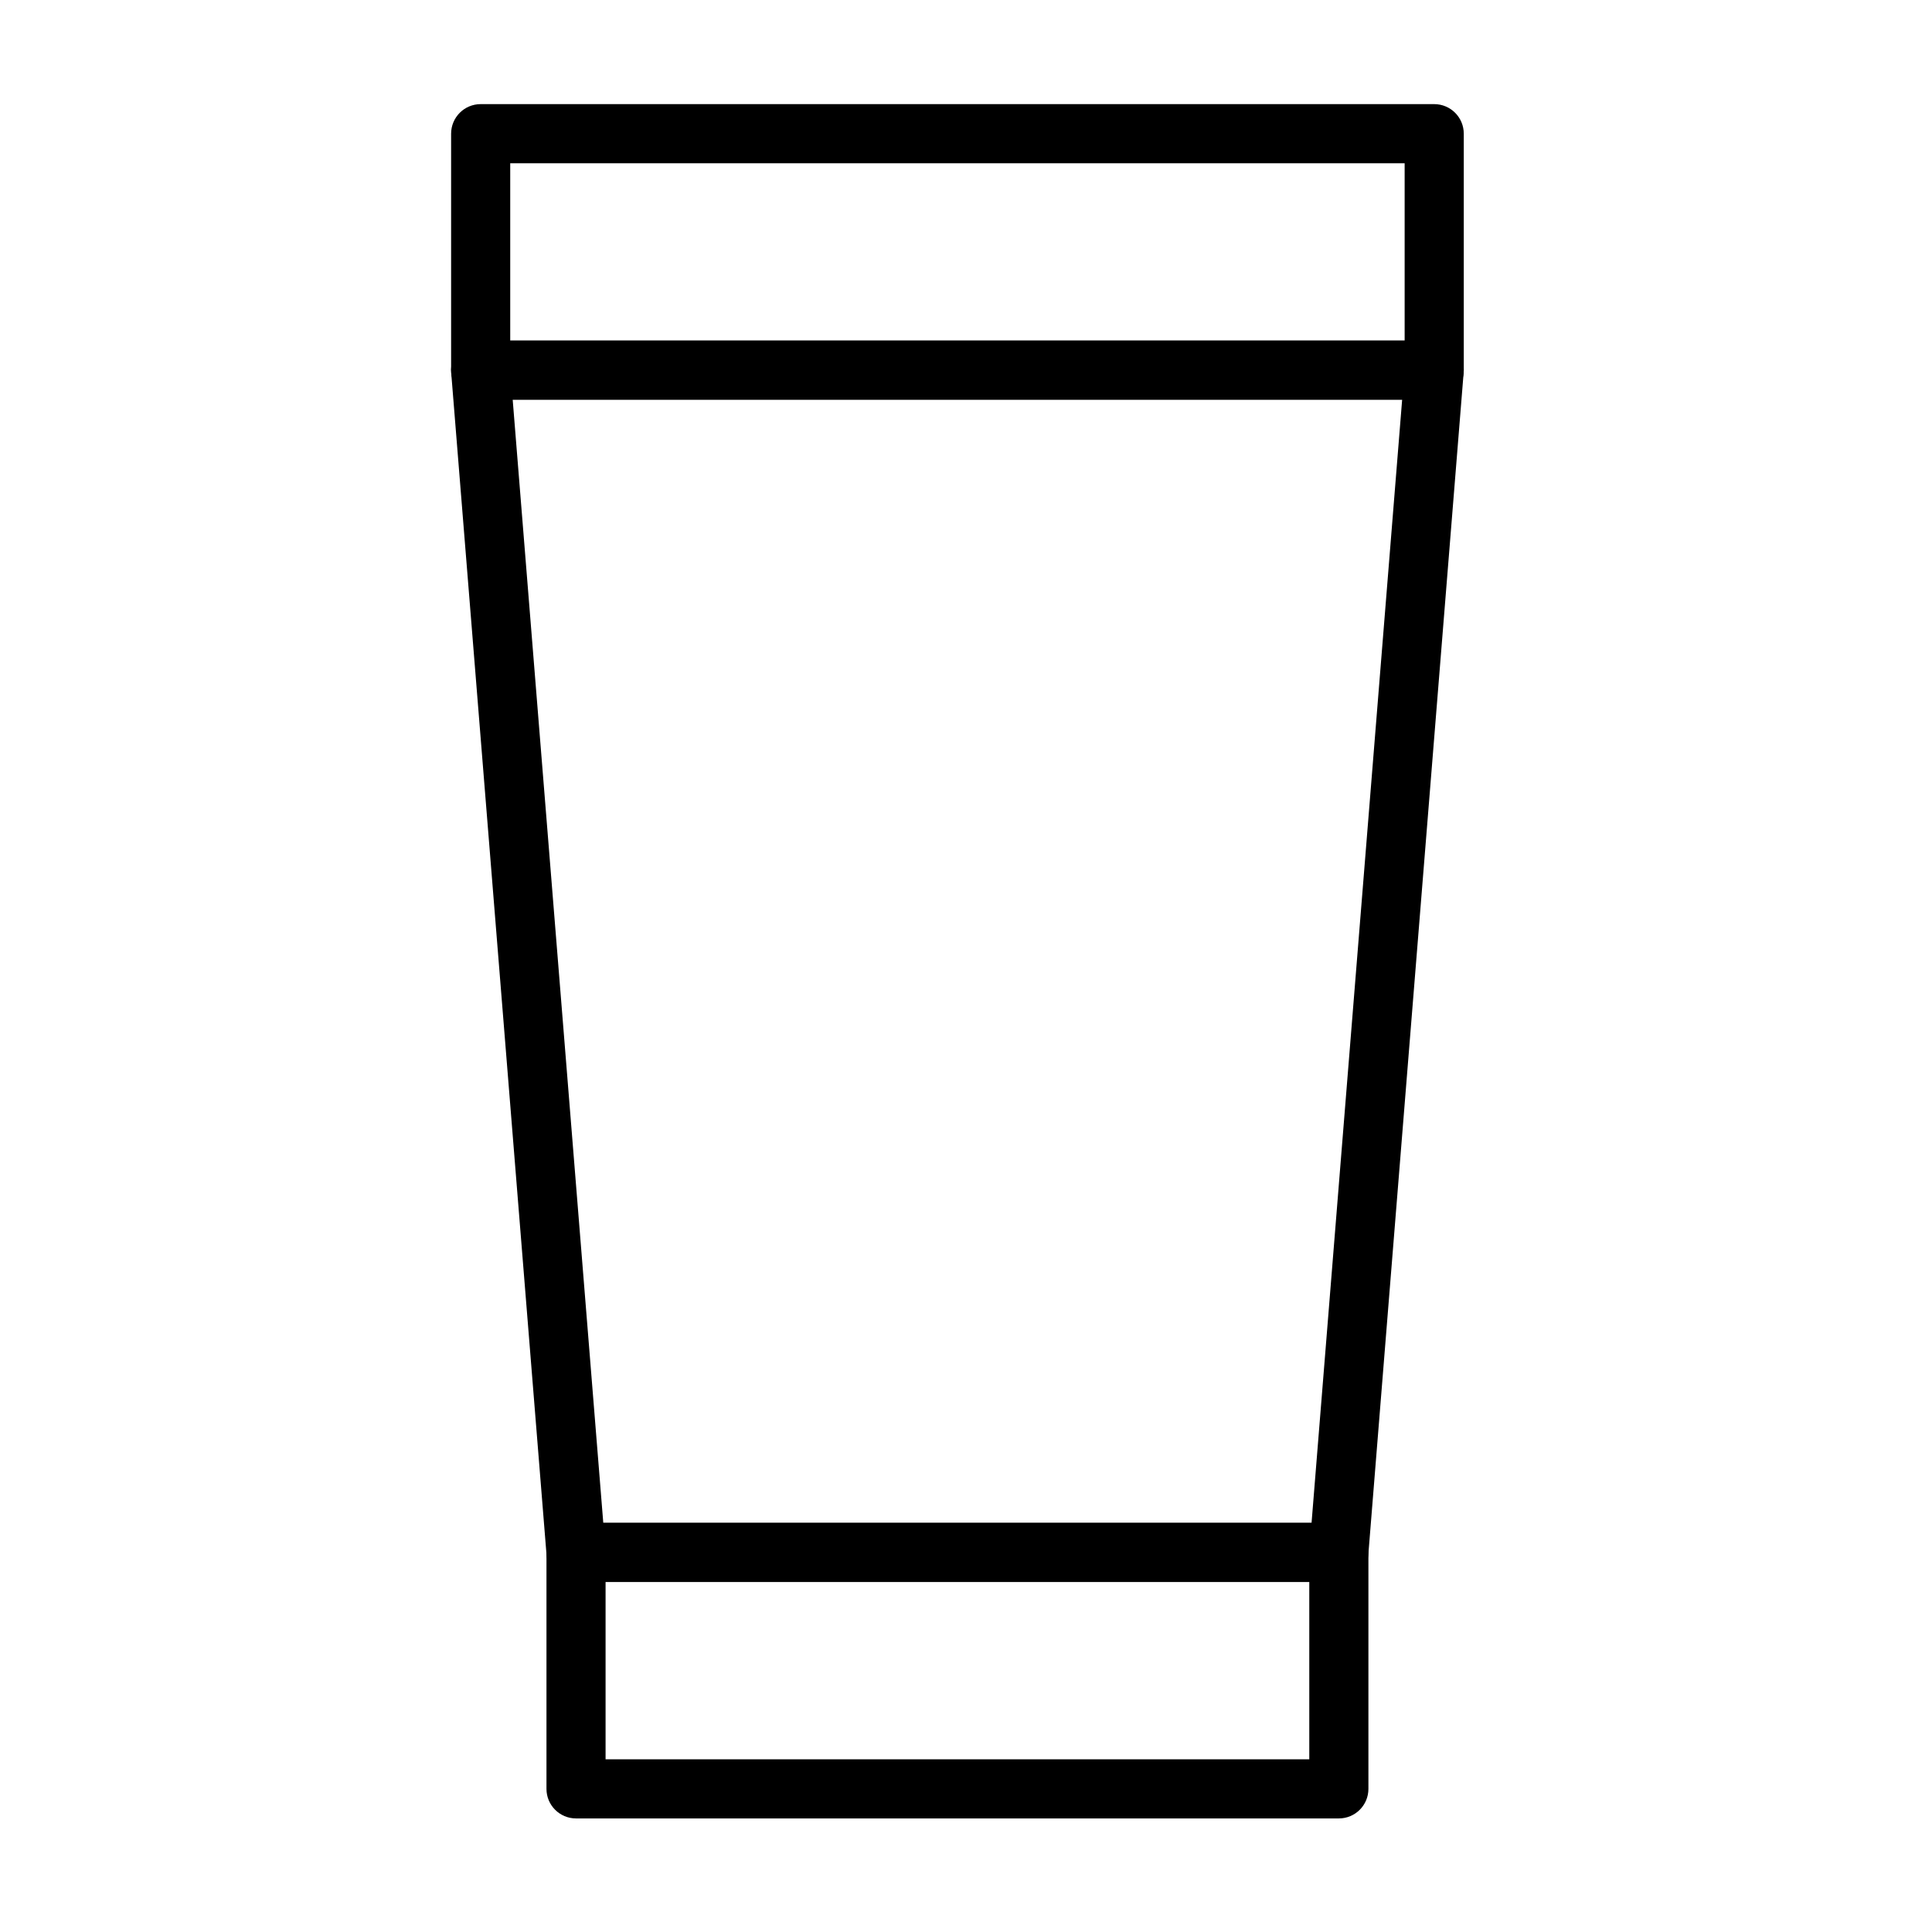
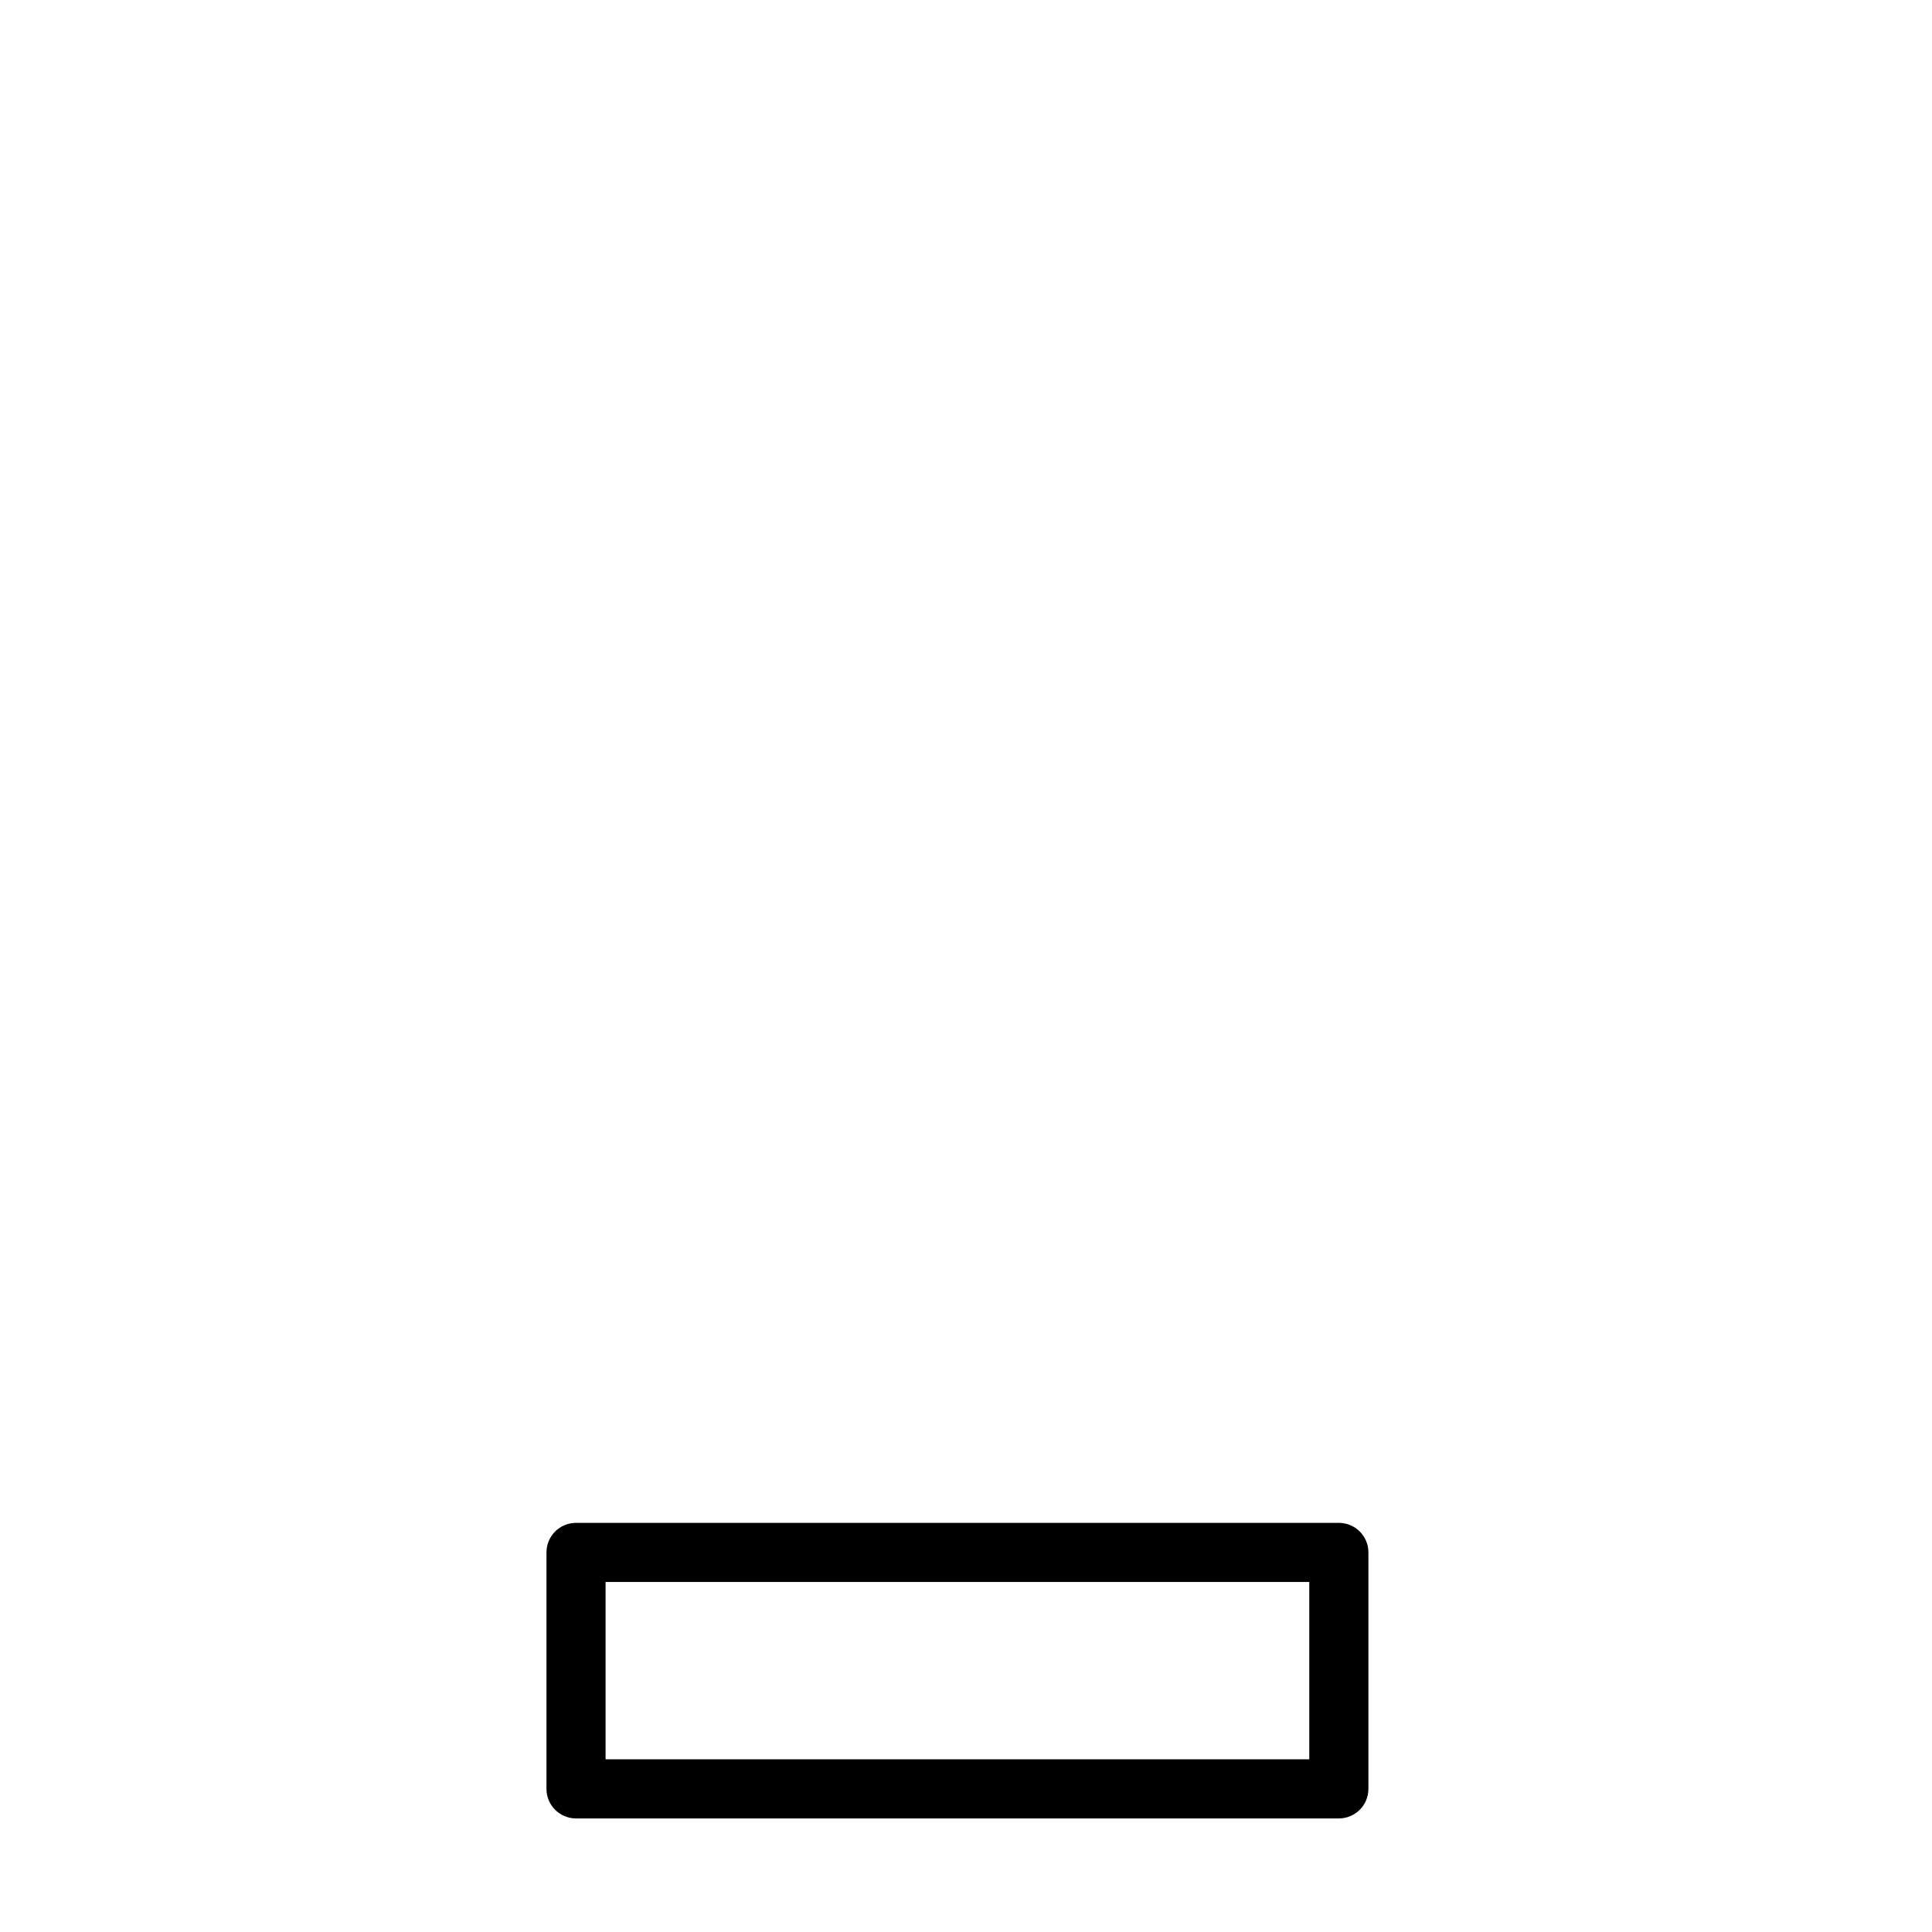
<svg xmlns="http://www.w3.org/2000/svg" fill="#000000" width="800px" height="800px" version="1.1" viewBox="144 144 512 512">
  <g fill-rule="evenodd">
-     <path d="m271.38 234.26c-2.188 0-4.273 0.914-5.758 2.519-1.484 1.609-2.227 3.762-2.055 5.941l25.27 313.32c0.332 4.066 3.727 7.203 7.809 7.203h202.16c4.082 0 7.477-3.137 7.809-7.203l25.27-313.32c0.172-2.176-0.566-4.332-2.055-5.941-1.48-1.605-3.566-2.519-5.758-2.519h-252.7zm8.488 15.664 24.008 297.65h187.7l24.008-297.65z" />
-     <path d="m263.55 242.09c0 4.328 3.504 7.832 7.832 7.832h252.7c4.328 0 7.832-3.504 7.832-7.832v-62.664c0-4.324-3.504-7.832-7.832-7.832h-252.7c-4.328 0-7.832 3.508-7.832 7.832zm15.664-54.828v46.996h237.03v-46.996z" />
    <path d="m288.82 618.07c0 4.328 3.504 7.832 7.832 7.832h202.16c4.328 0 7.832-3.504 7.832-7.832v-62.664c0-4.324-3.504-7.832-7.832-7.832h-202.16c-4.328 0-7.832 3.508-7.832 7.832zm15.664-54.828v46.996h186.49v-46.996z" />
  </g>
</svg>